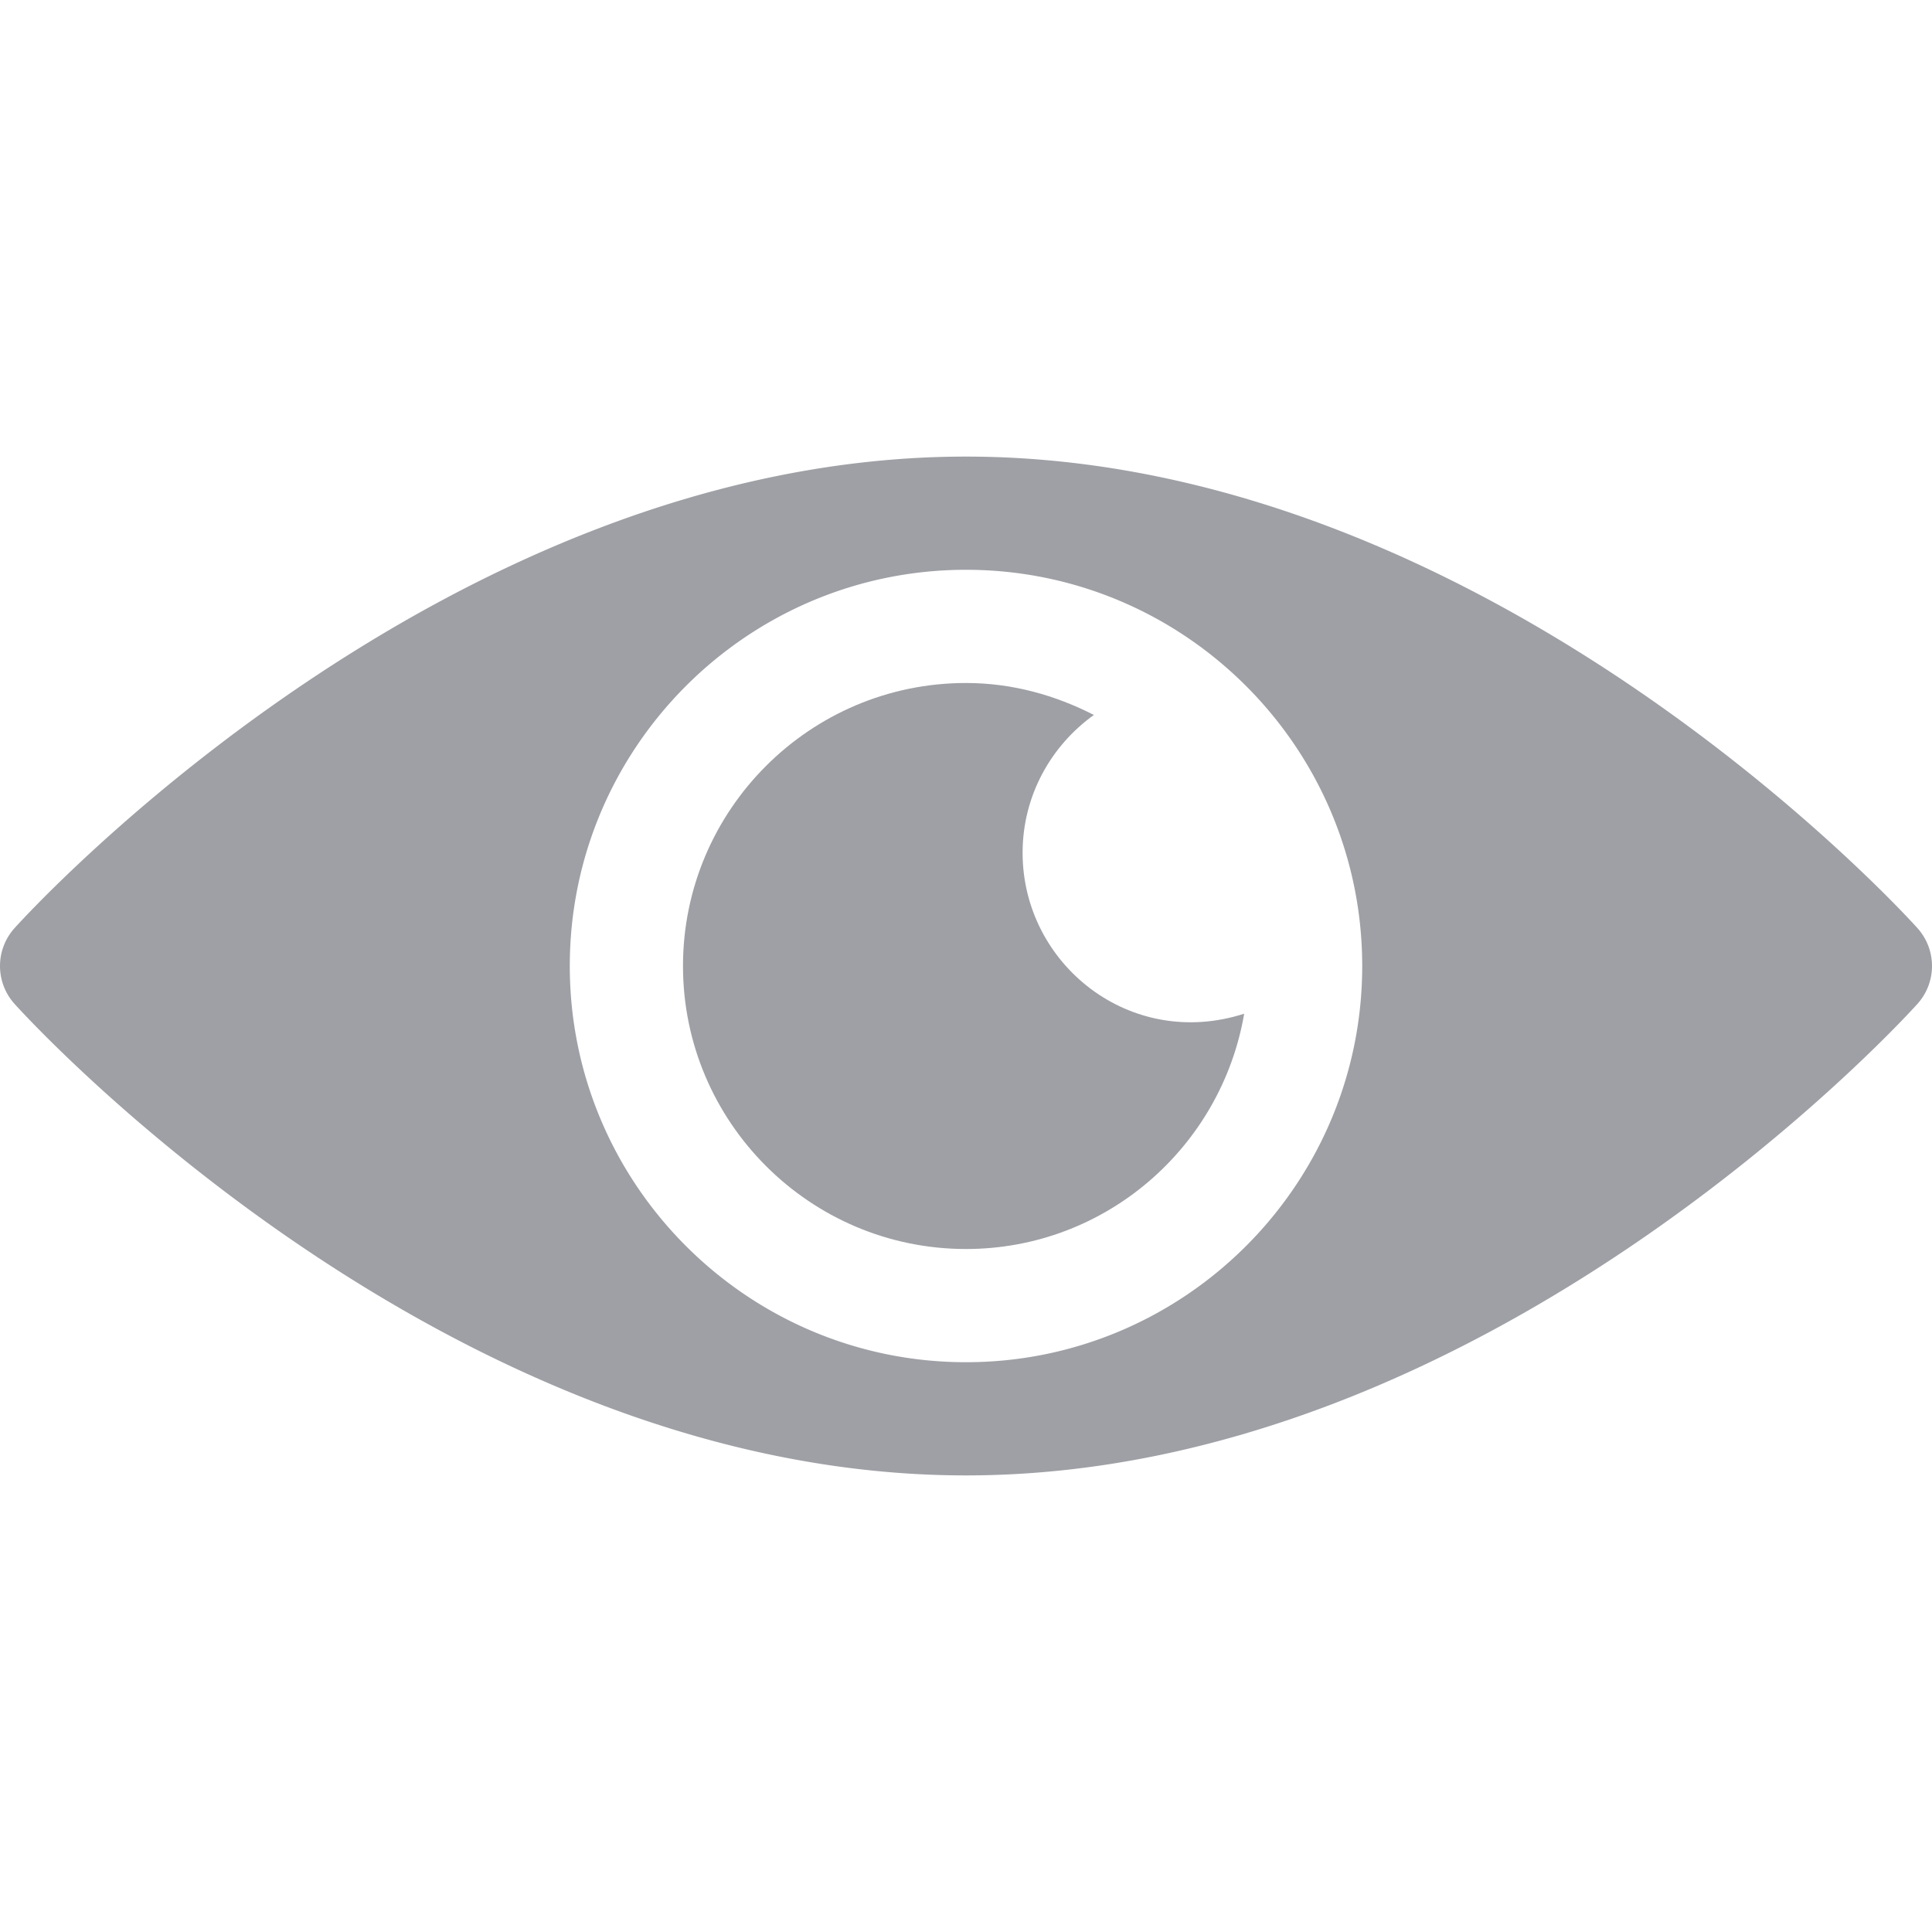
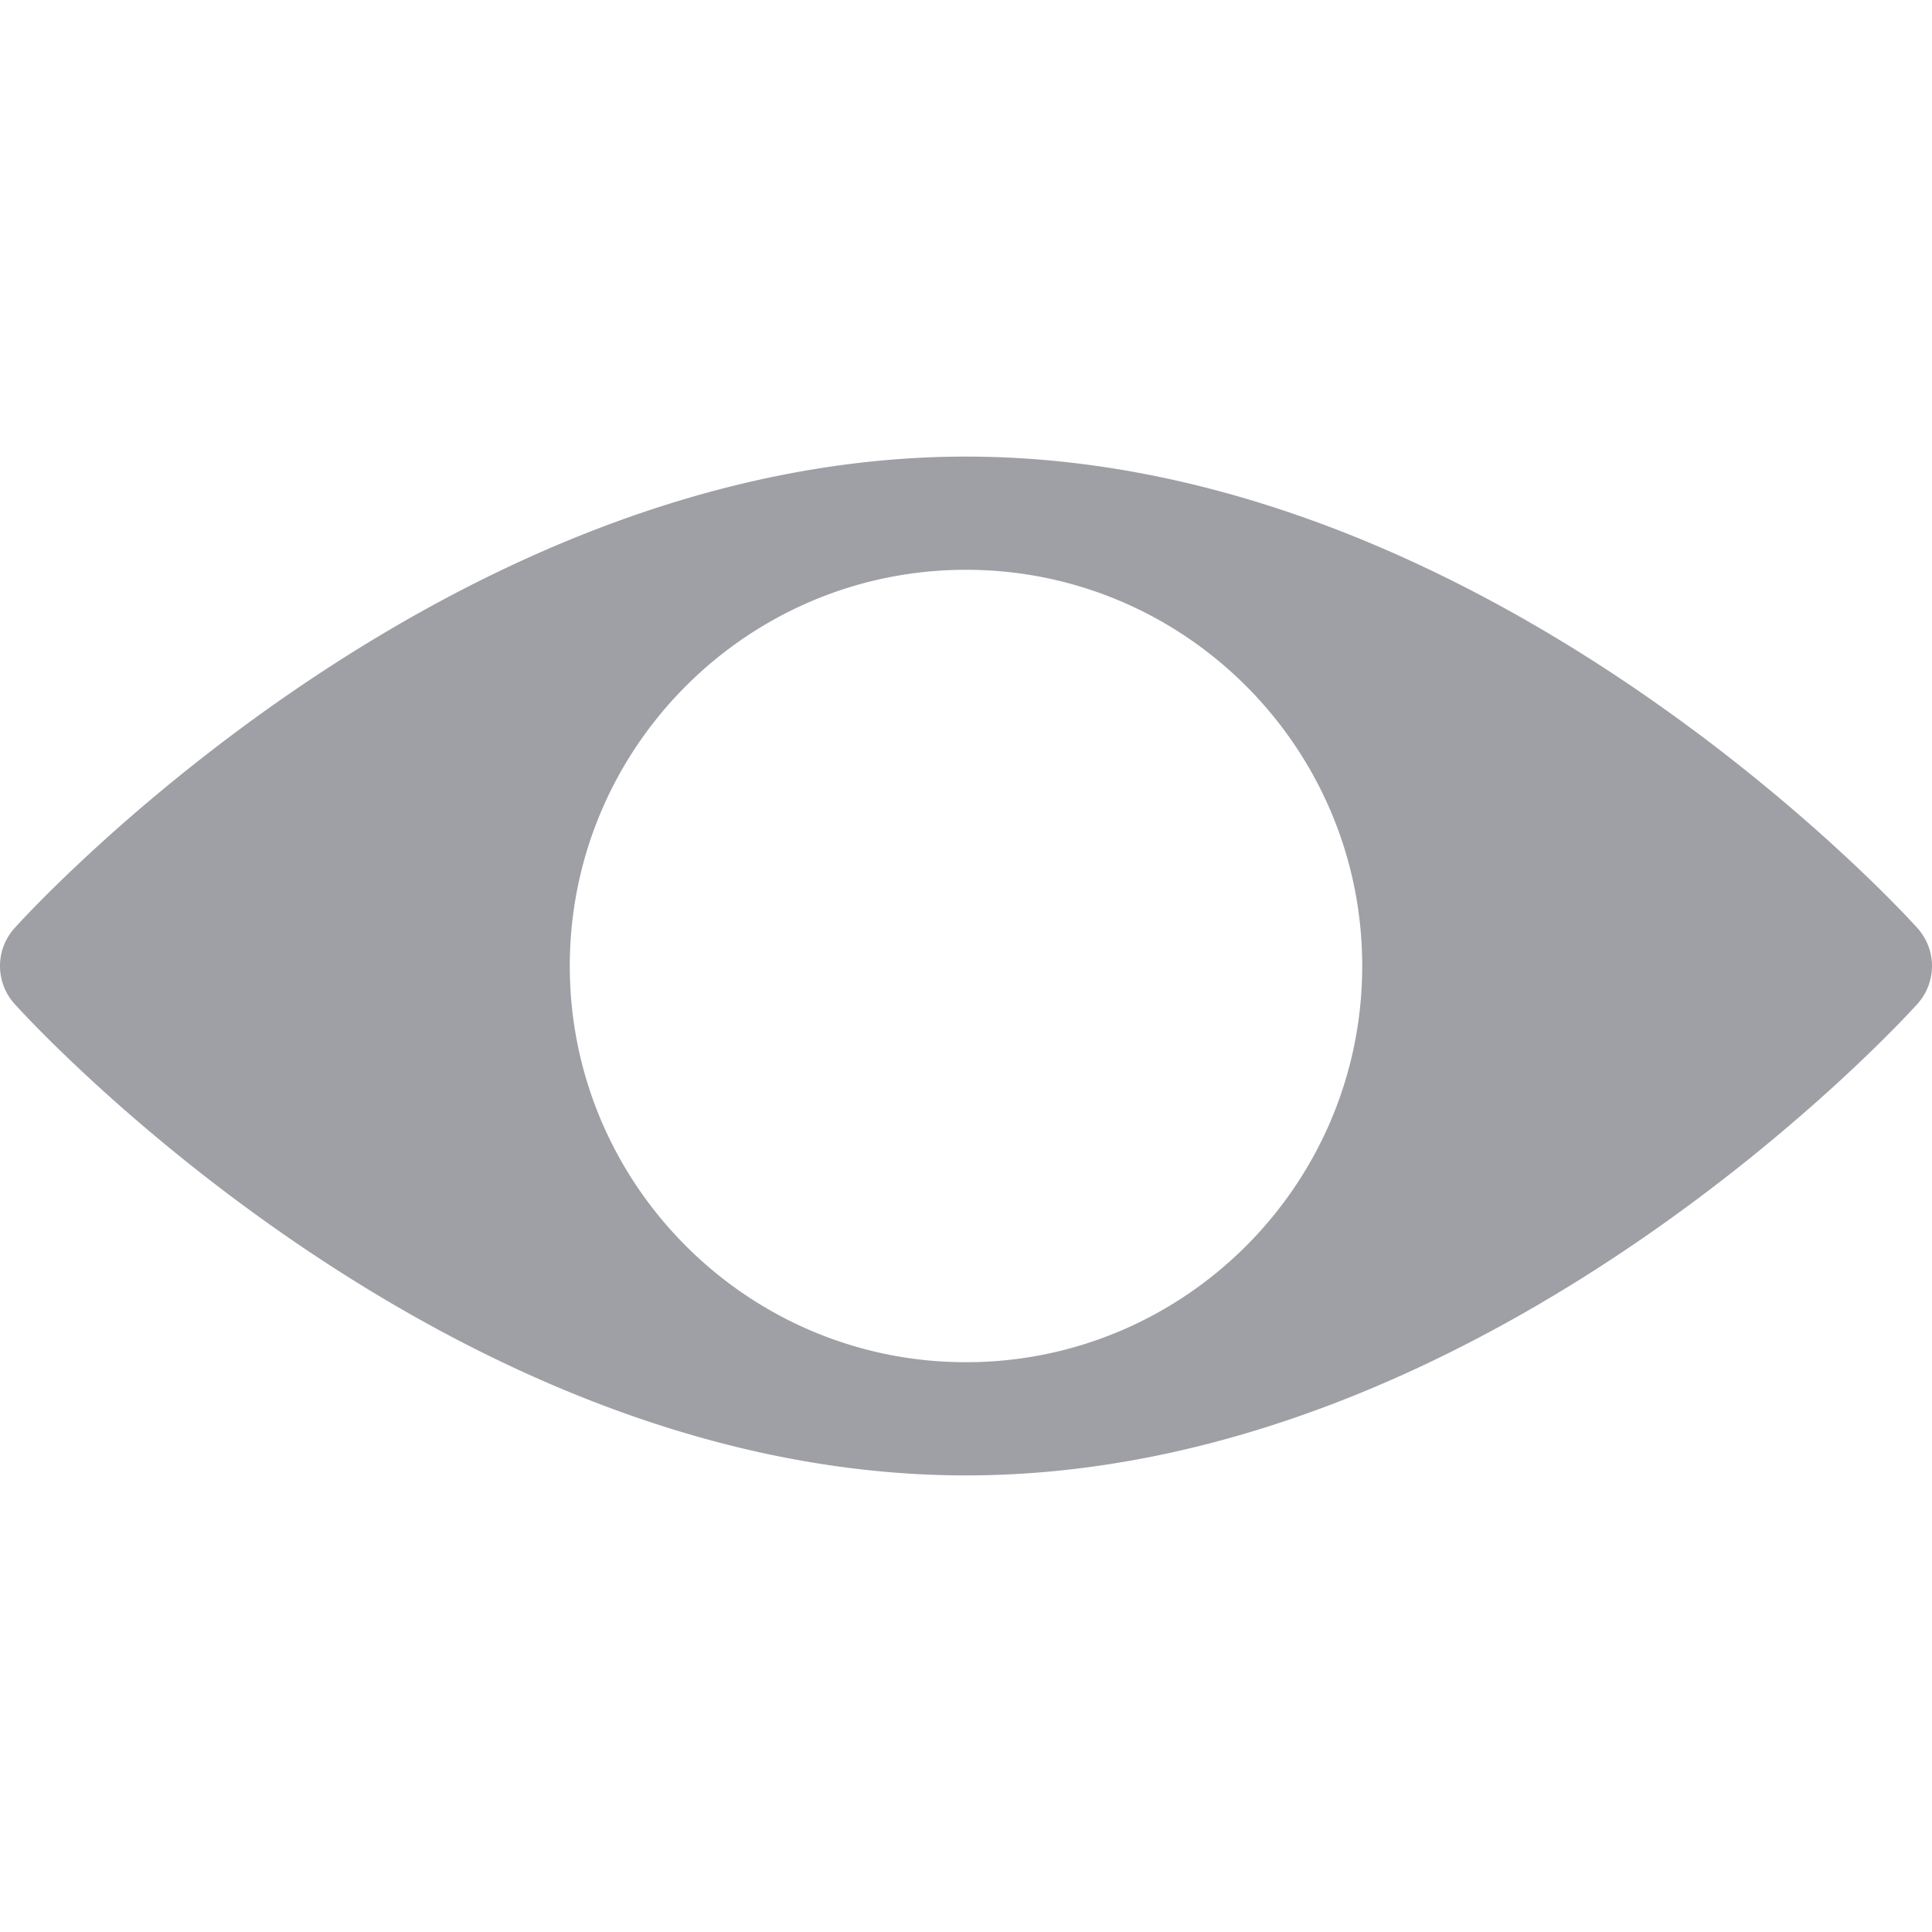
<svg xmlns="http://www.w3.org/2000/svg" viewBox="0 0 512 512">
  <style>
  .st0 {
    fill: #9ea0a5;
  }
  </style>
  <path class="st0" d="M508.18 246c-4.57-5.1-114.5-125-252.18-125S8.4 240.9 3.82 246a15 15 0 0 0 0 20C8.4 271.1 118.32 391 256 391s247.6-119.9 252.18-125a15 15 0 0 0 0-20zM256 361c-57.9 0-105-47.1-105-105s47.1-105 105-105 105 47.1 105 105-47.1 105-105 105z" />
-   <path class="st0" d="M271 226c0-15.09 7.5-28.36 18.89-36.53-10.23-5.23-21.63-8.47-33.89-8.47-41.35 0-75 33.65-75 75s33.65 75 75 75c37.02 0 67.67-27.03 73.72-62.36C299.52 278.37 271 255.52 271 226z" />
</svg>